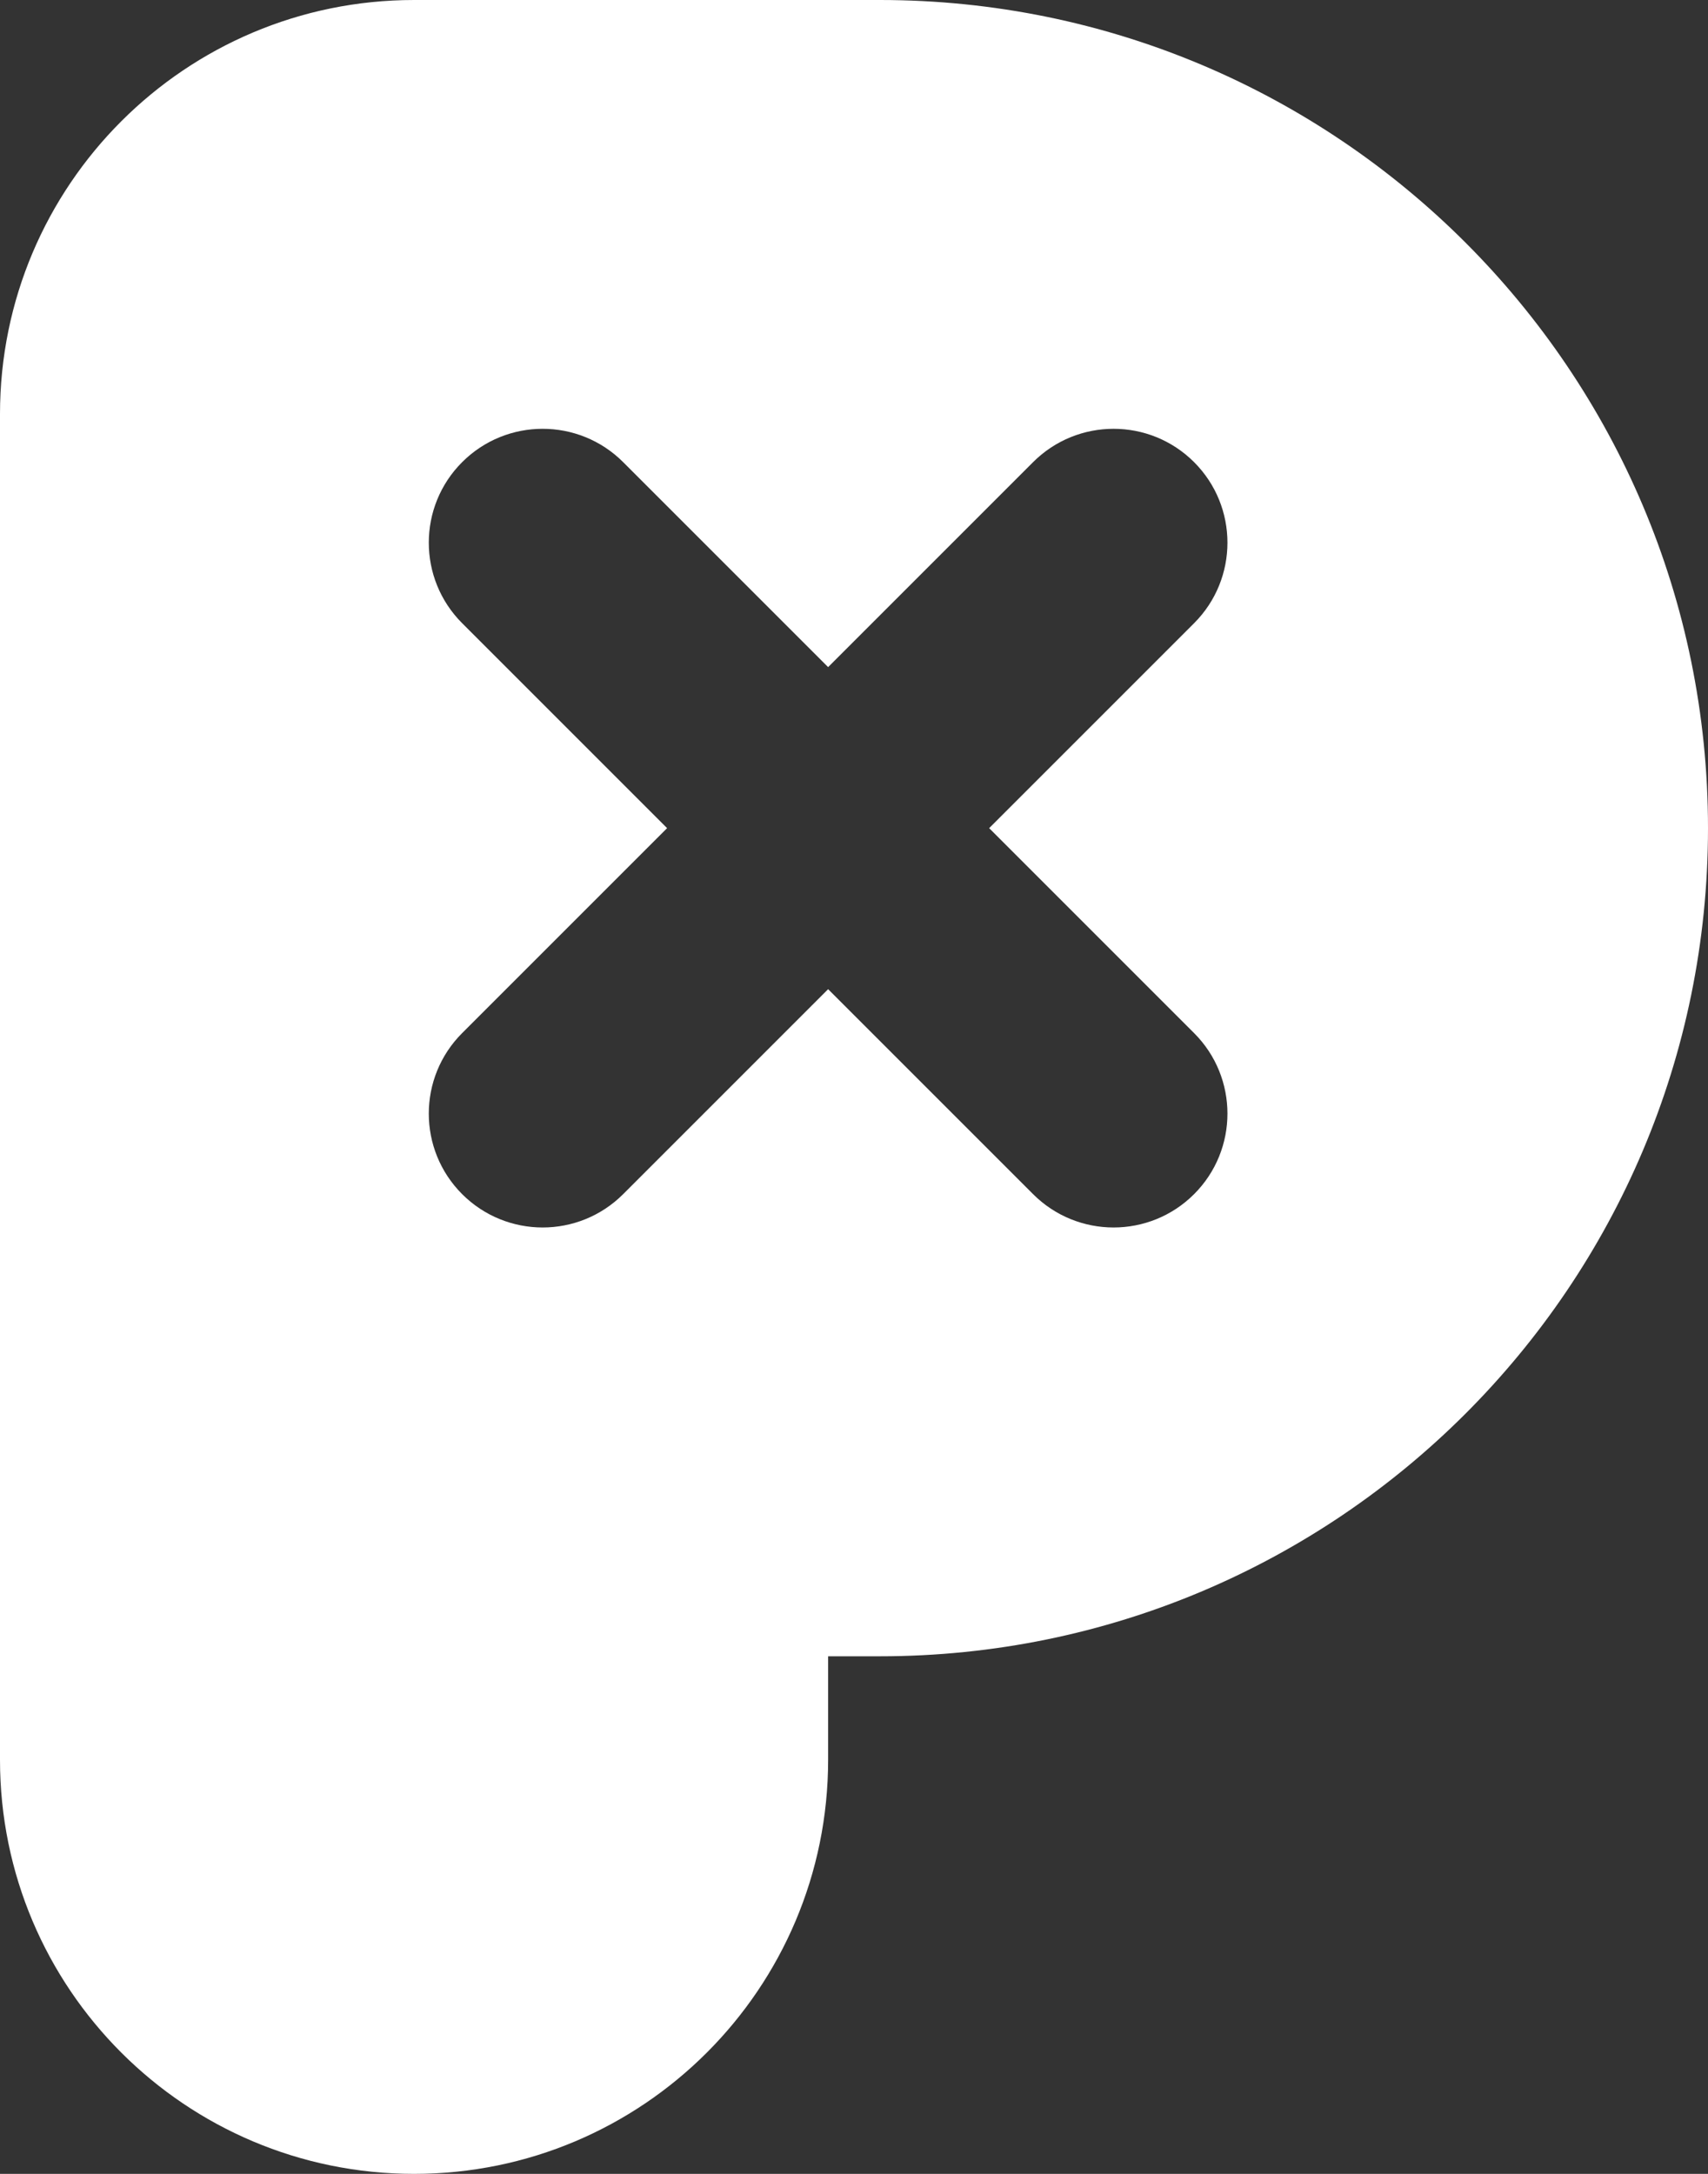
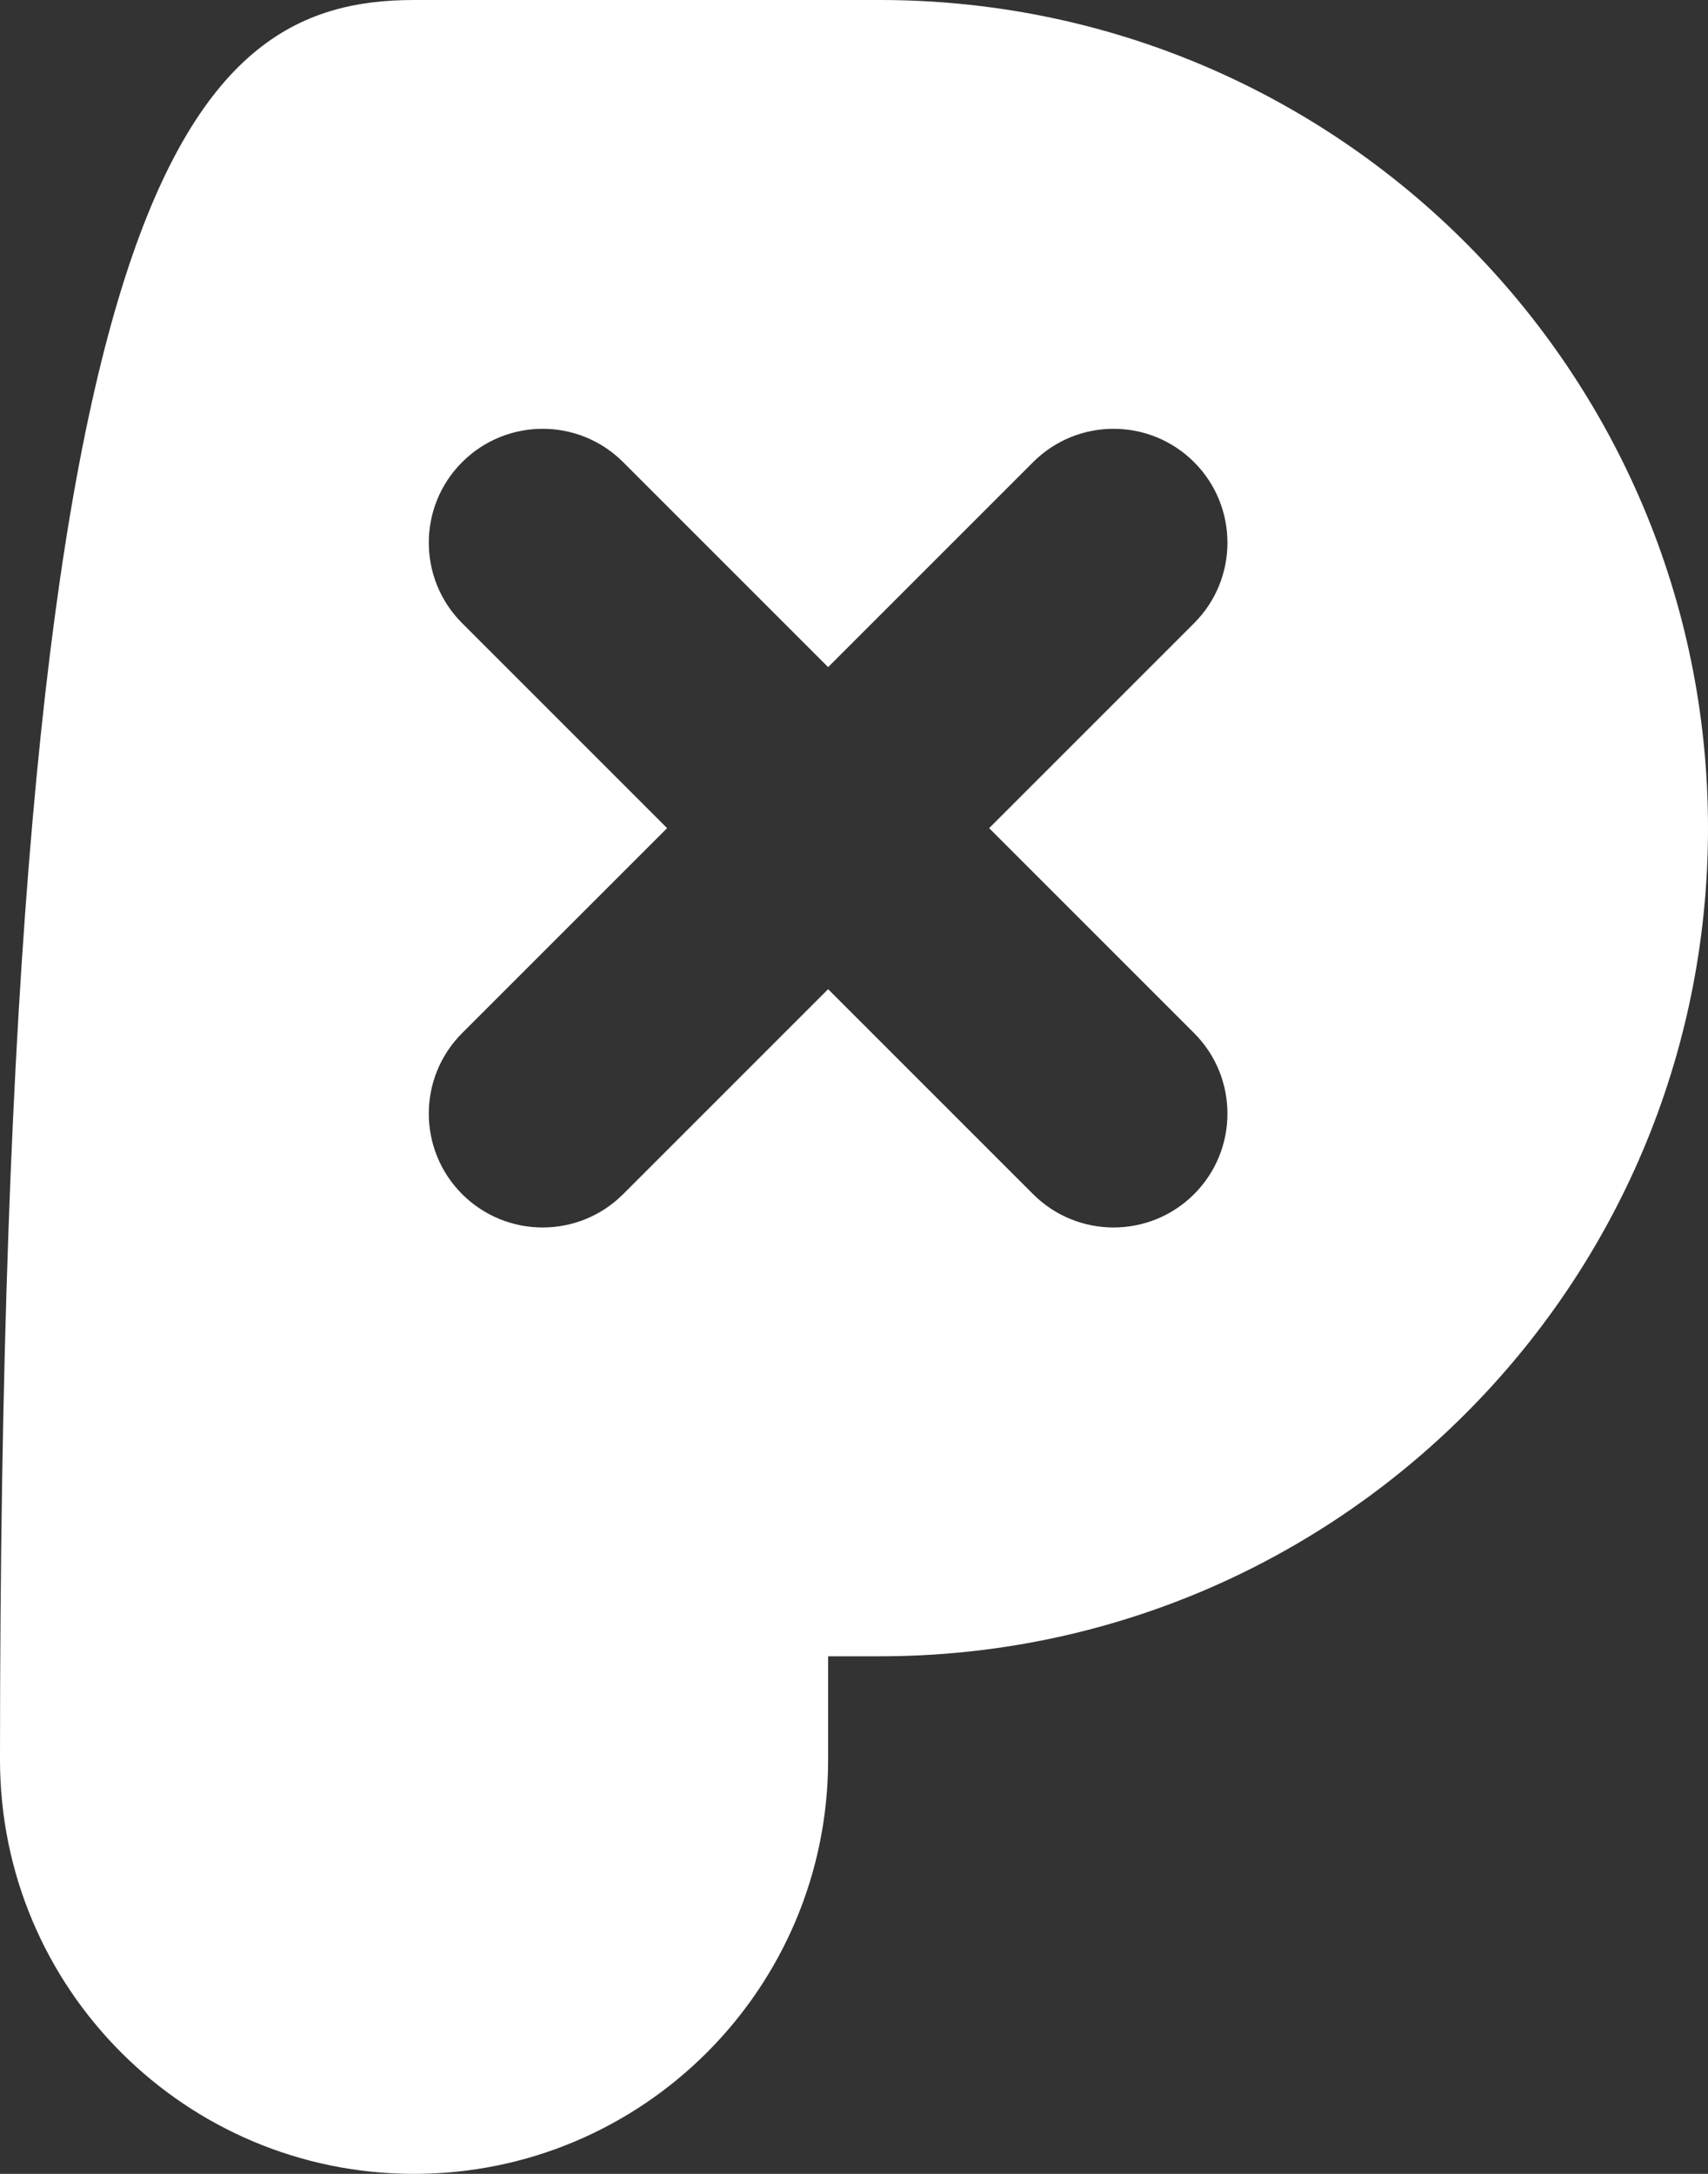
<svg xmlns="http://www.w3.org/2000/svg" width="330" height="420" viewBox="0 0 330 420" fill="none">
  <rect x="0" y="0" width="330" height="420" fill="#333333" stroke="none" />
-   <path fill-rule="evenodd" clip-rule="evenodd" d="M170 0C258.366 0 330 71.634 330 160C330 248.366 258.366 320 170 320H160V340C160 384.183 124.183 420 80 420C35.817 420 8.0543e-07 384.183 0 340V80C0 35.817 35.817 0 80 0H170ZM230.711 89.29C222.119 80.698 208.19 80.698 199.599 89.29L160 128.888L120.402 89.29C111.811 80.698 97.882 80.698 89.29 89.29C80.699 97.882 80.698 111.811 89.29 120.402L128.888 160L89.29 199.599C80.698 208.19 80.698 222.119 89.29 230.711C97.882 239.302 111.811 239.302 120.402 230.711L160 191.113L199.599 230.711C208.19 239.302 222.12 239.302 230.711 230.711C239.302 222.12 239.302 208.19 230.711 199.599L191.113 160L230.711 120.402C239.302 111.811 239.302 97.882 230.711 89.29Z" fill="white" />
+   <path fill-rule="evenodd" clip-rule="evenodd" d="M170 0C258.366 0 330 71.634 330 160C330 248.366 258.366 320 170 320H160V340C160 384.183 124.183 420 80 420C35.817 420 8.0543e-07 384.183 0 340C0 35.817 35.817 0 80 0H170ZM230.711 89.29C222.119 80.698 208.19 80.698 199.599 89.29L160 128.888L120.402 89.29C111.811 80.698 97.882 80.698 89.29 89.29C80.699 97.882 80.698 111.811 89.29 120.402L128.888 160L89.29 199.599C80.698 208.19 80.698 222.119 89.29 230.711C97.882 239.302 111.811 239.302 120.402 230.711L160 191.113L199.599 230.711C208.19 239.302 222.12 239.302 230.711 230.711C239.302 222.12 239.302 208.19 230.711 199.599L191.113 160L230.711 120.402C239.302 111.811 239.302 97.882 230.711 89.29Z" fill="white" />
</svg>